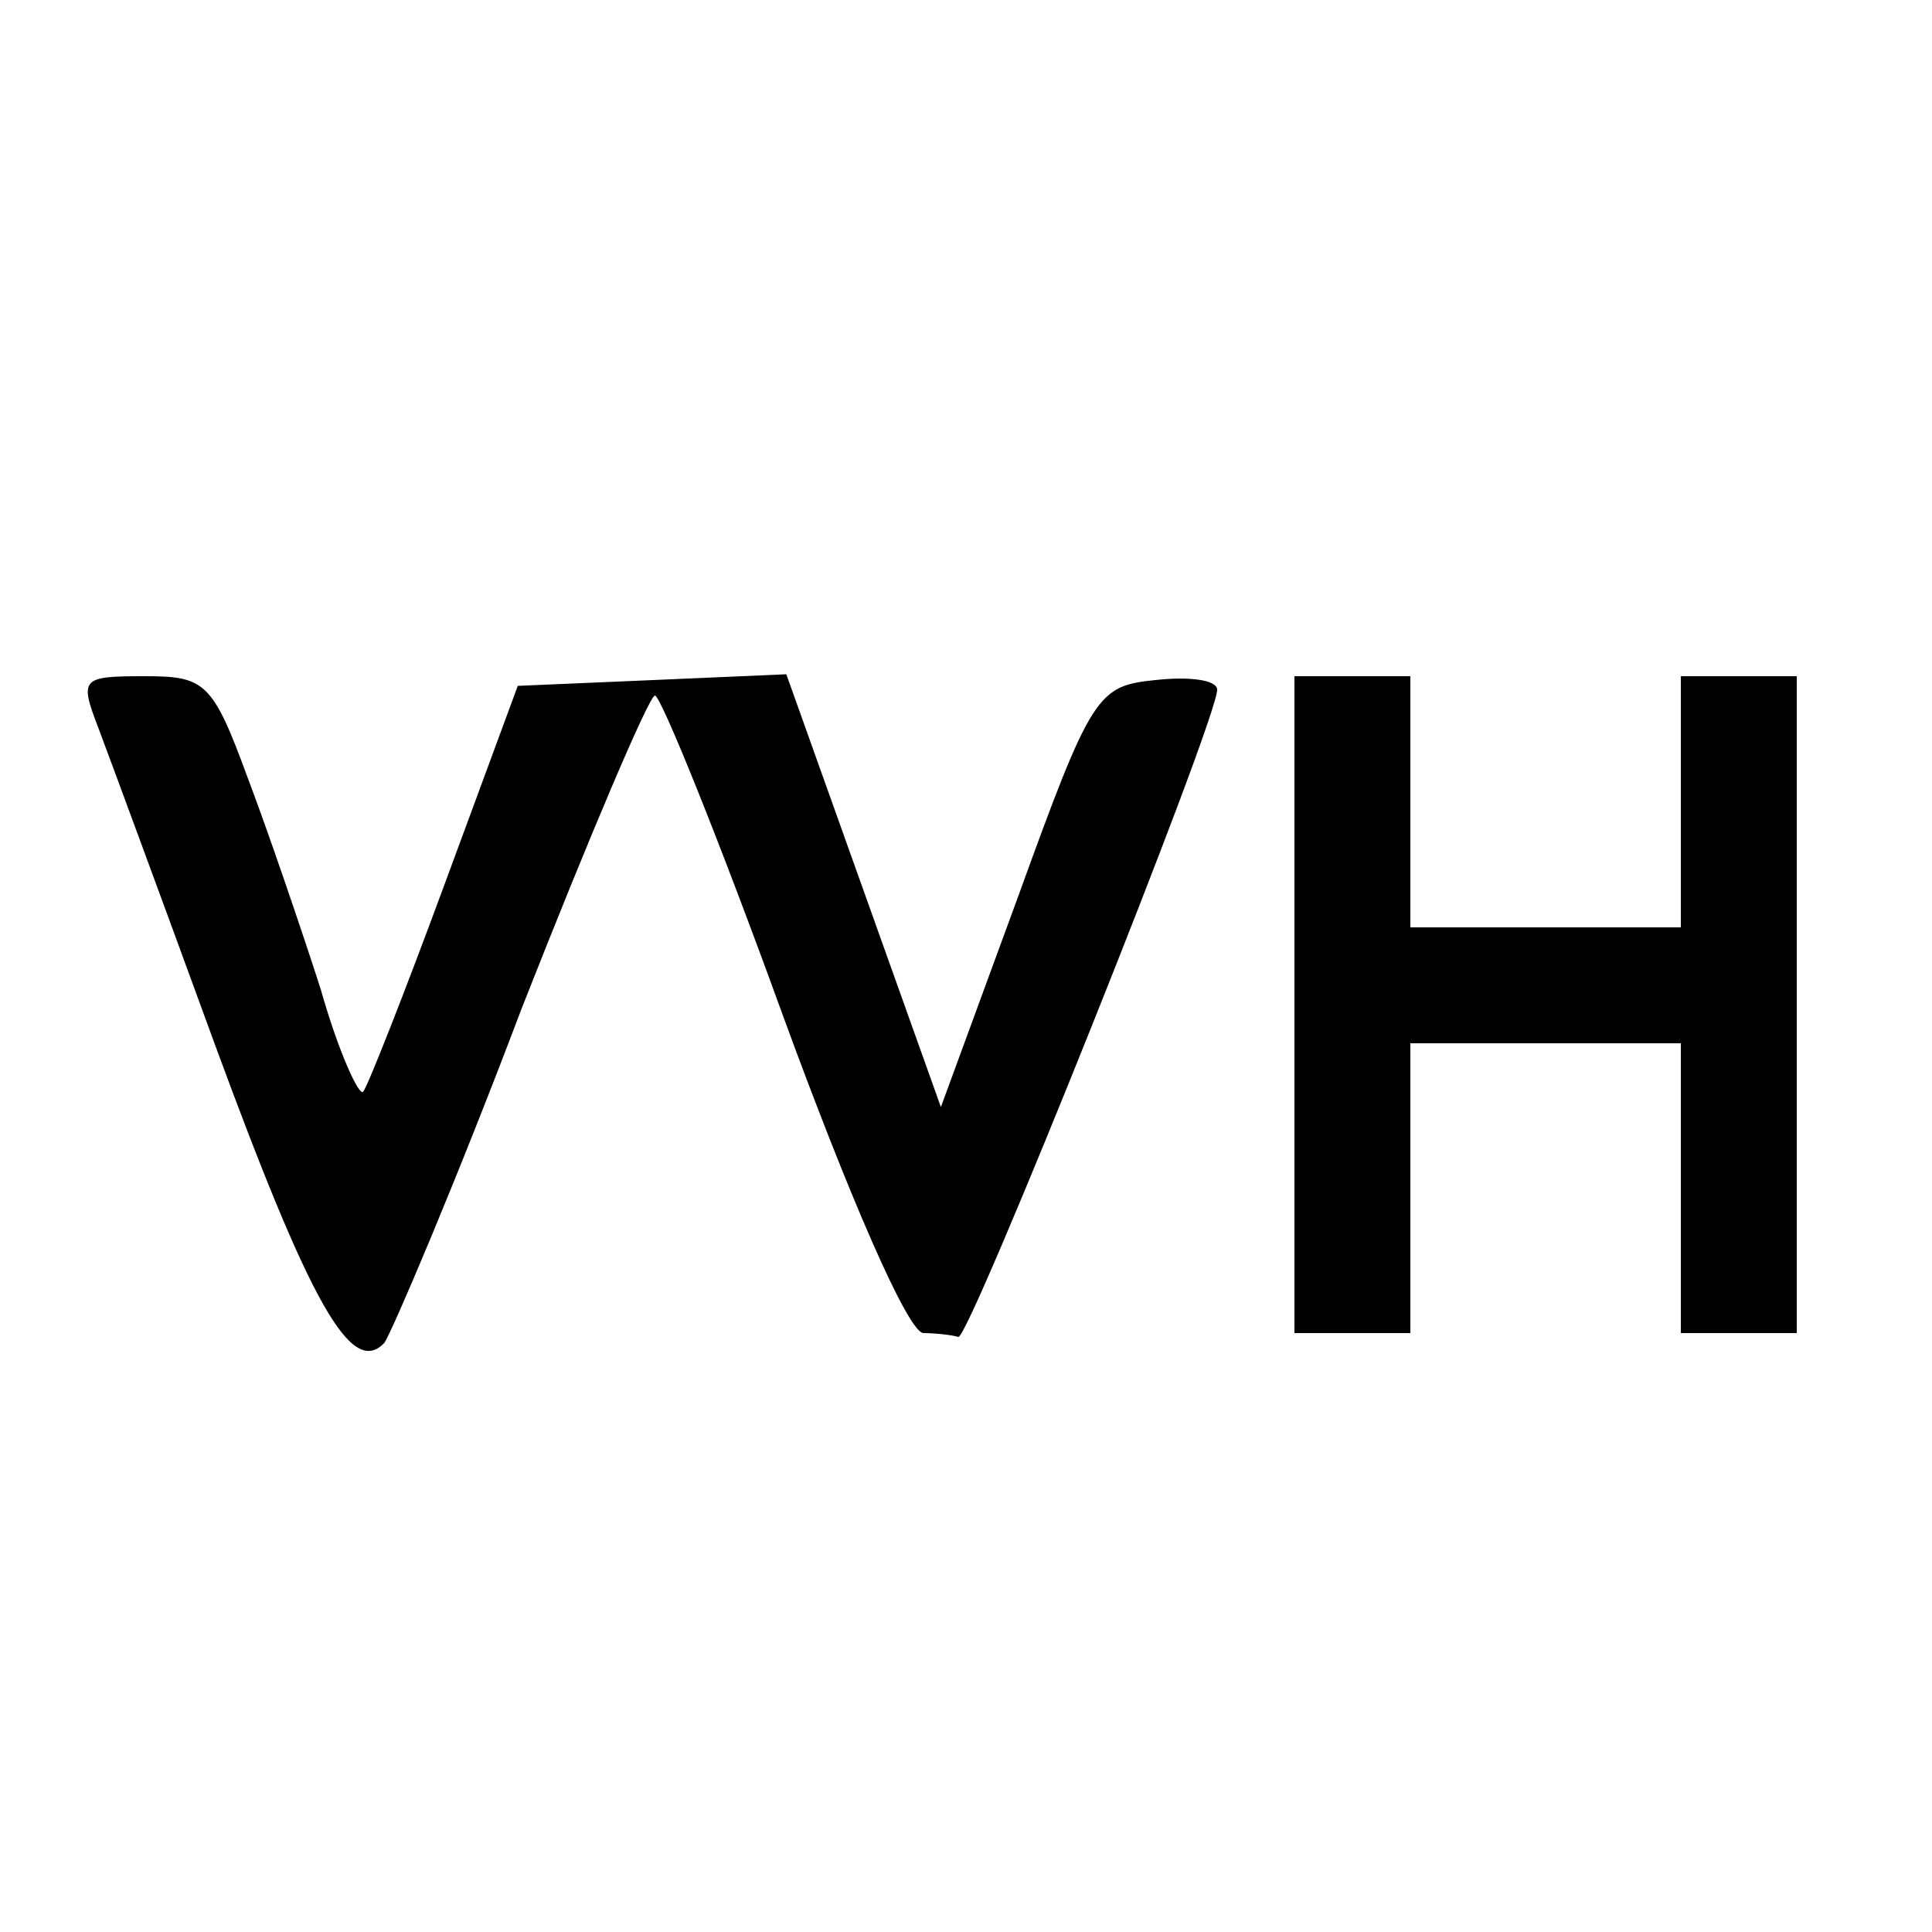
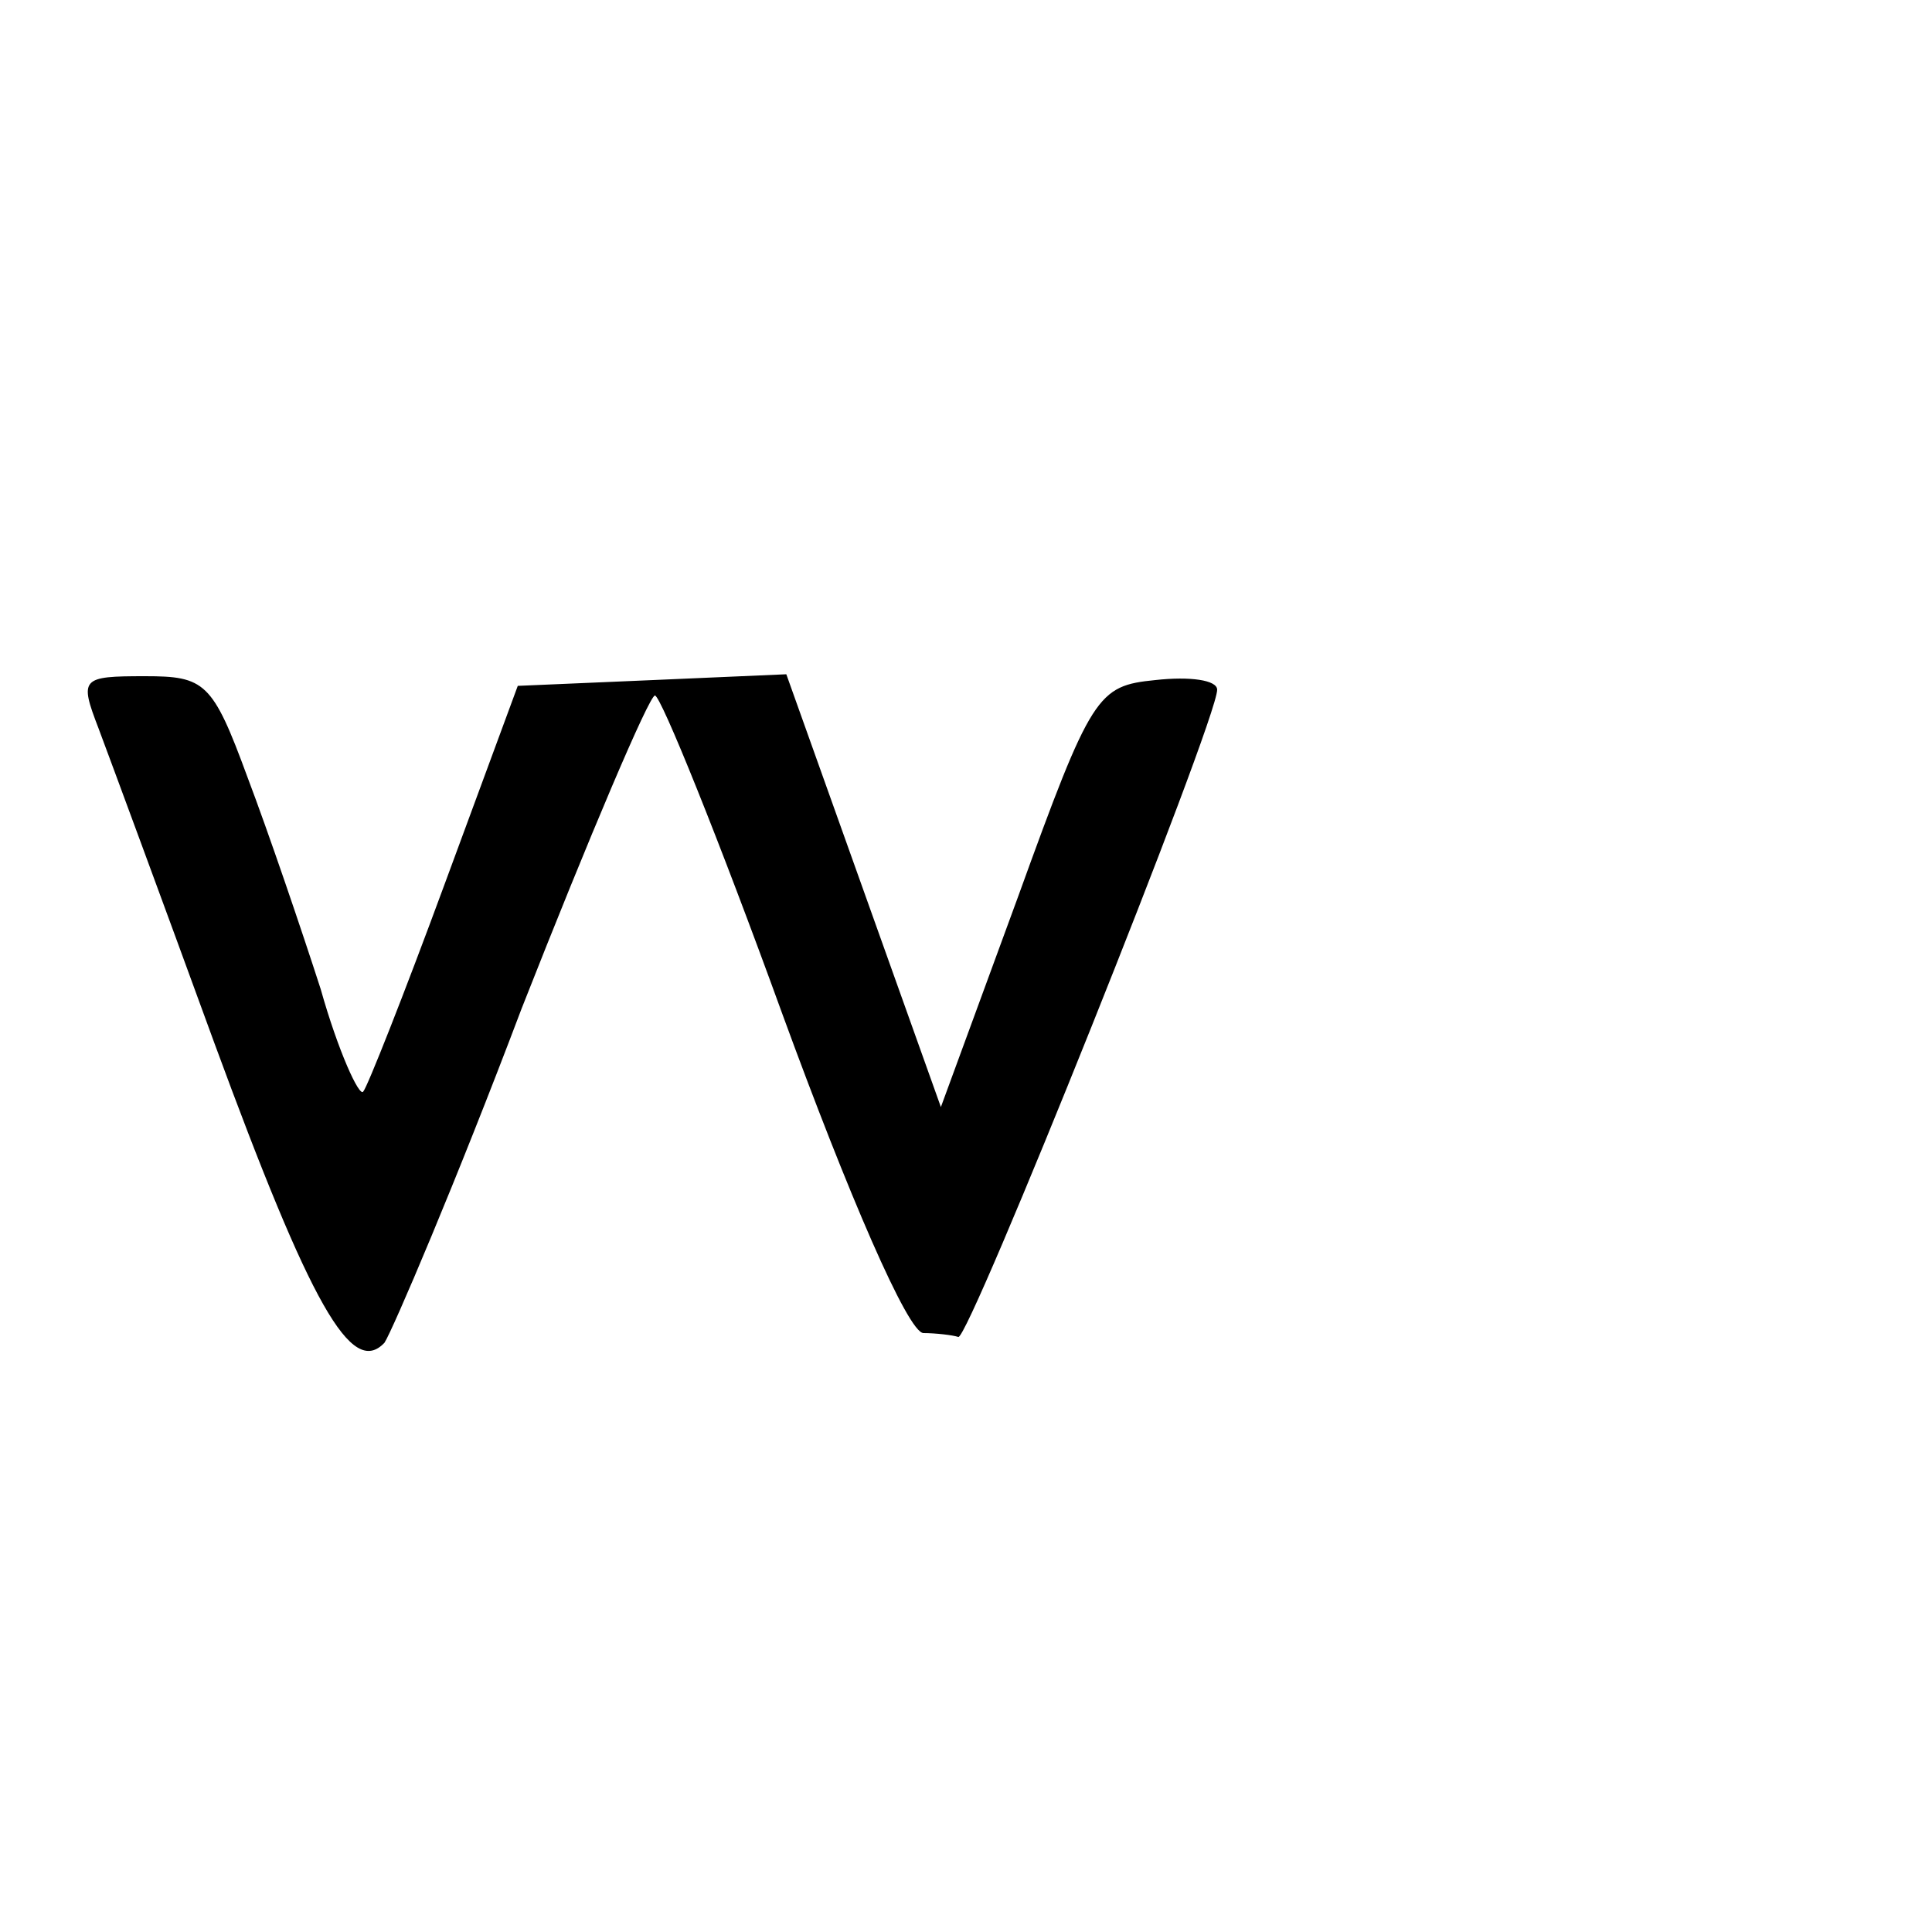
<svg xmlns="http://www.w3.org/2000/svg" version="1.0" width="100pt" height="100pt" viewBox="0 0 100 100" preserveAspectRatio="xMidYMid meet">
  <g transform="translate(0,100) scale(0.1,-0.1)" fill="#000000" stroke="none">
    <path d="M51 623 c6 -16 33 -89 60 -163 50 -136 71 -173 88 -155 4 6 37 83 71 173 35 89 66 162 69 162 3 0 33 -74 66 -165 34 -93 65 -165 73 -165 6 0 15 -1 18 -2 5 -3 134 319 134 335 0 5 -14 7 -32 5 -30 -3 -33 -7 -71 -112 l-40 -109 -40 112 -40 112 -69 -3 -70 -3 -38 -103 c-21 -57 -40 -105 -42 -107 -2 -3 -13 21 -22 53 -10 31 -27 81 -38 110 -18 49 -22 52 -53 52 -33 0 -34 -1 -24 -27z" />
-     <path d="M670 480 l0 -170 30 0 30 0 0 75 0 75 70 0 70 0 0 -75 0 -75 30 0 30 0 0 170 0 170 -30 0 -30 0 0 -65 0 -65 -70 0 -70 0 0 65 0 65 -30 0 -30 0 0 -170z" />
  </g>
</svg>